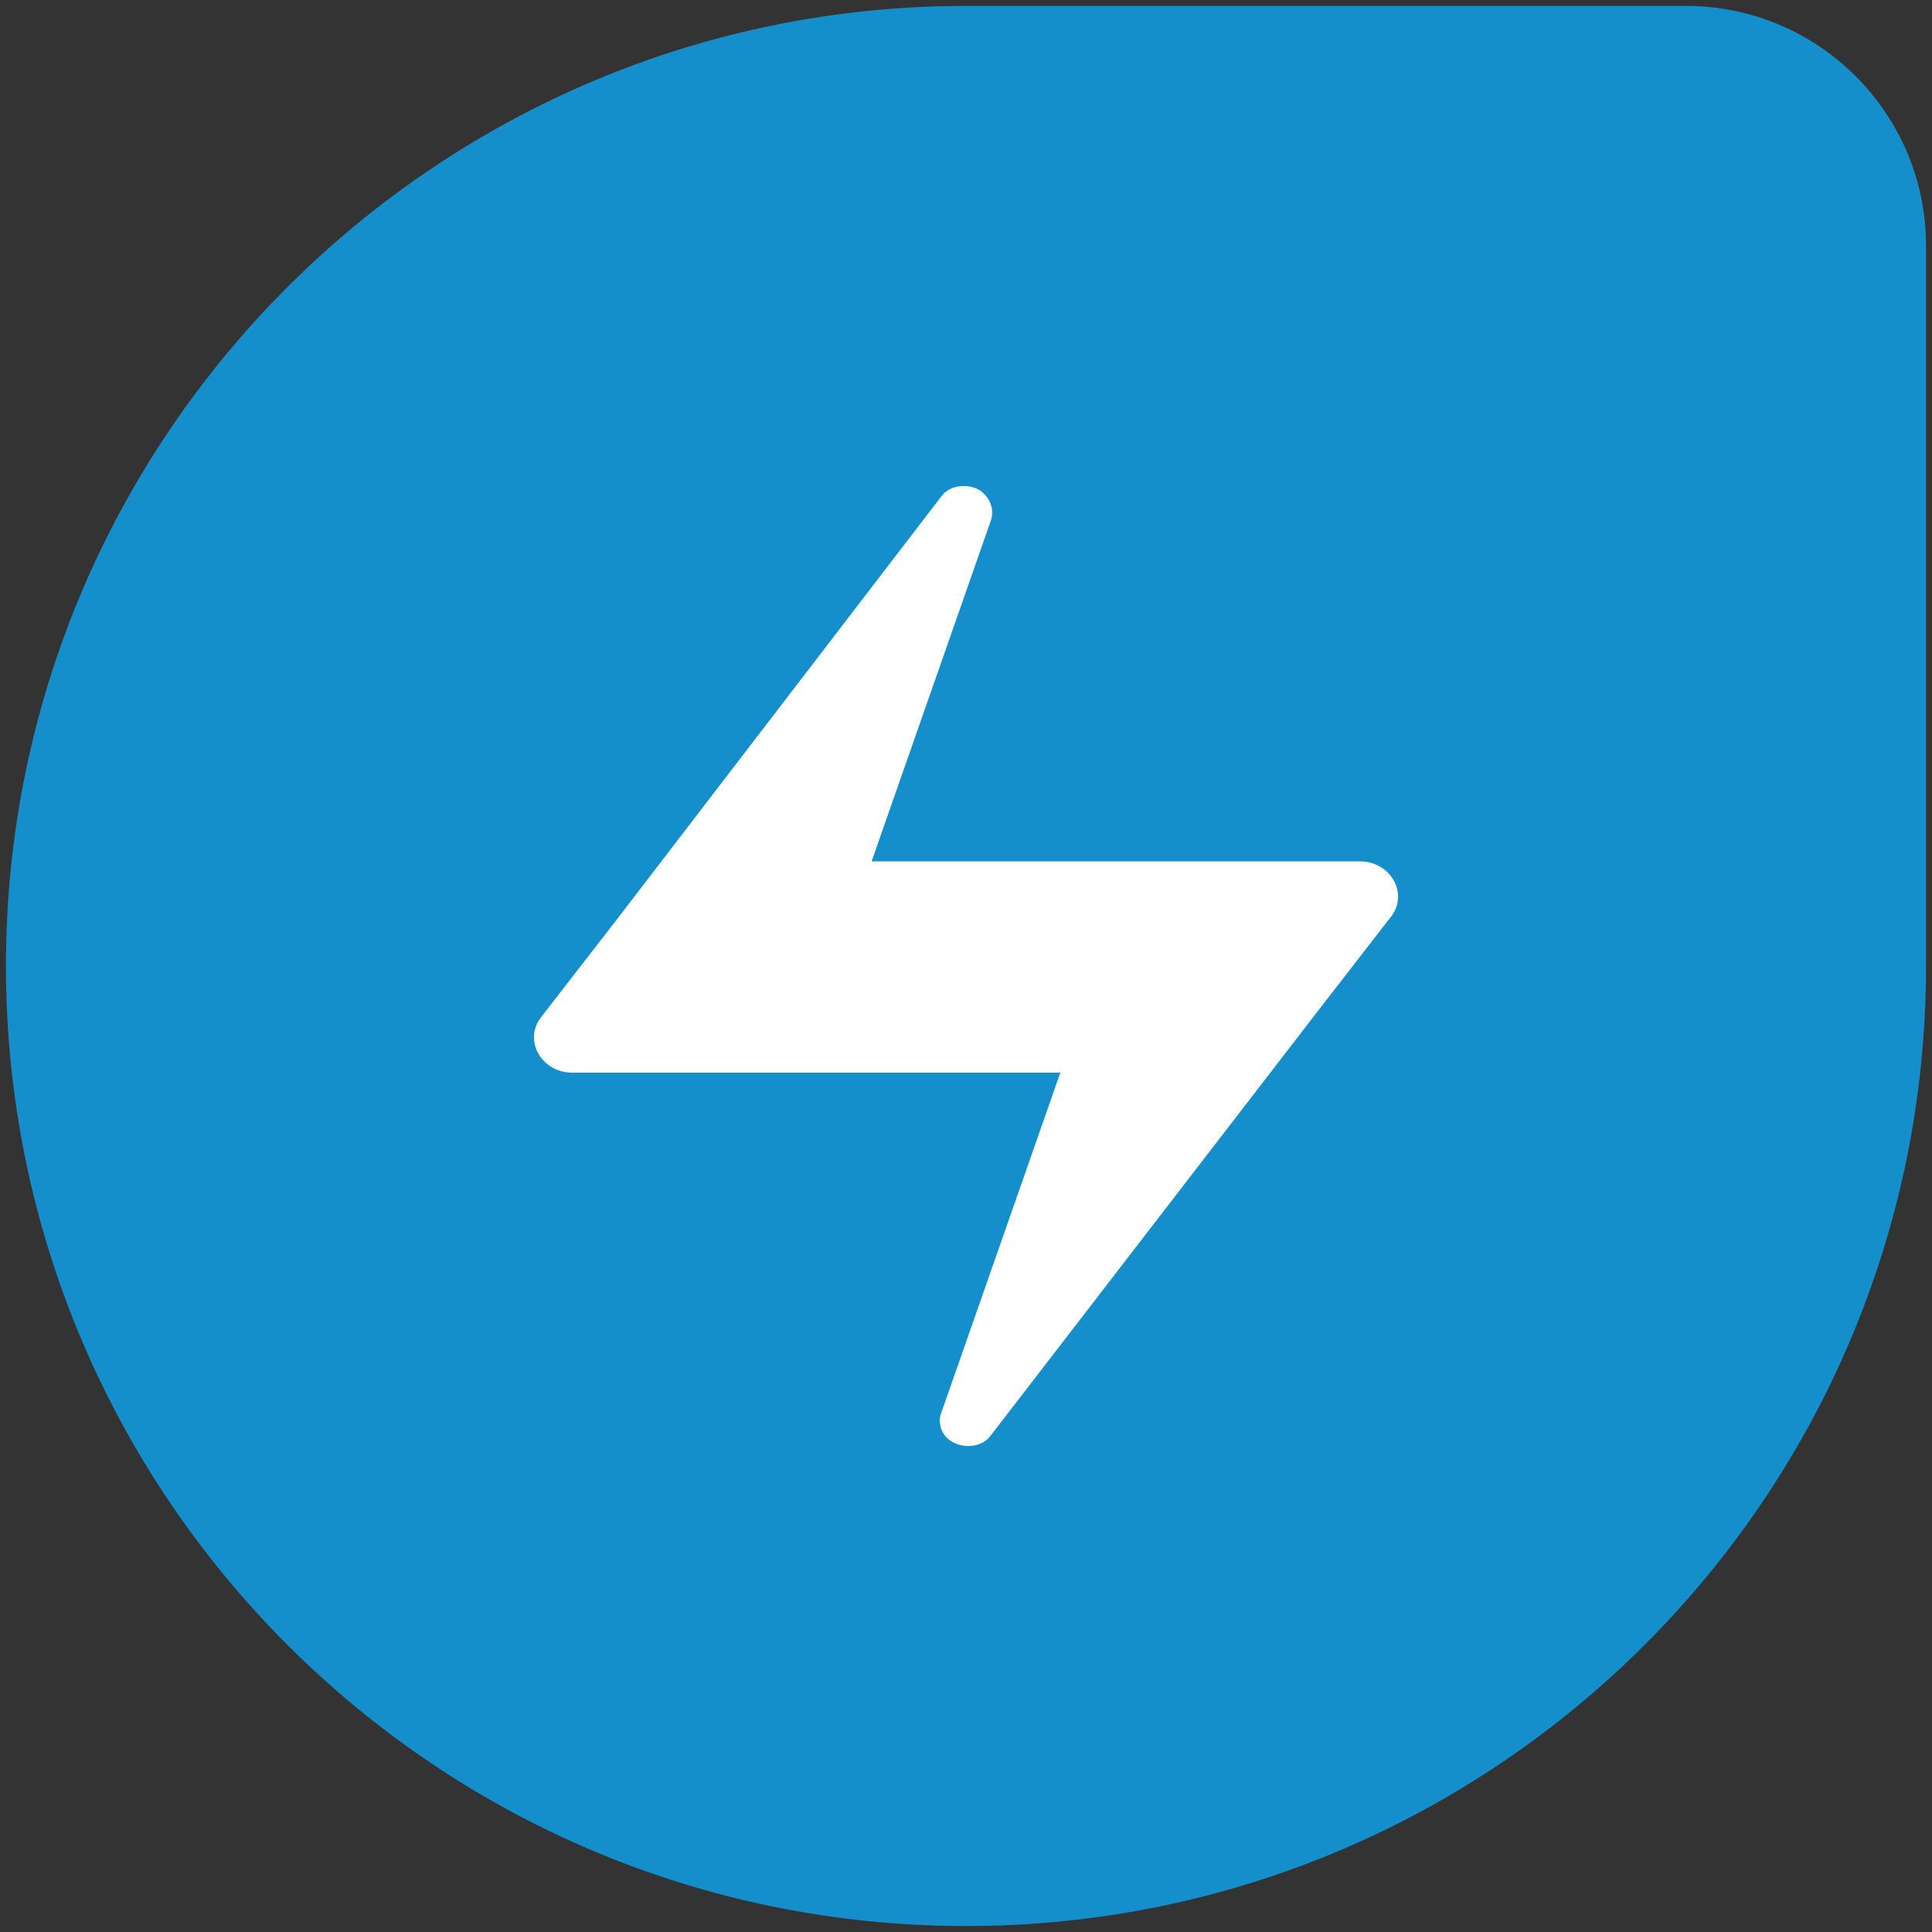
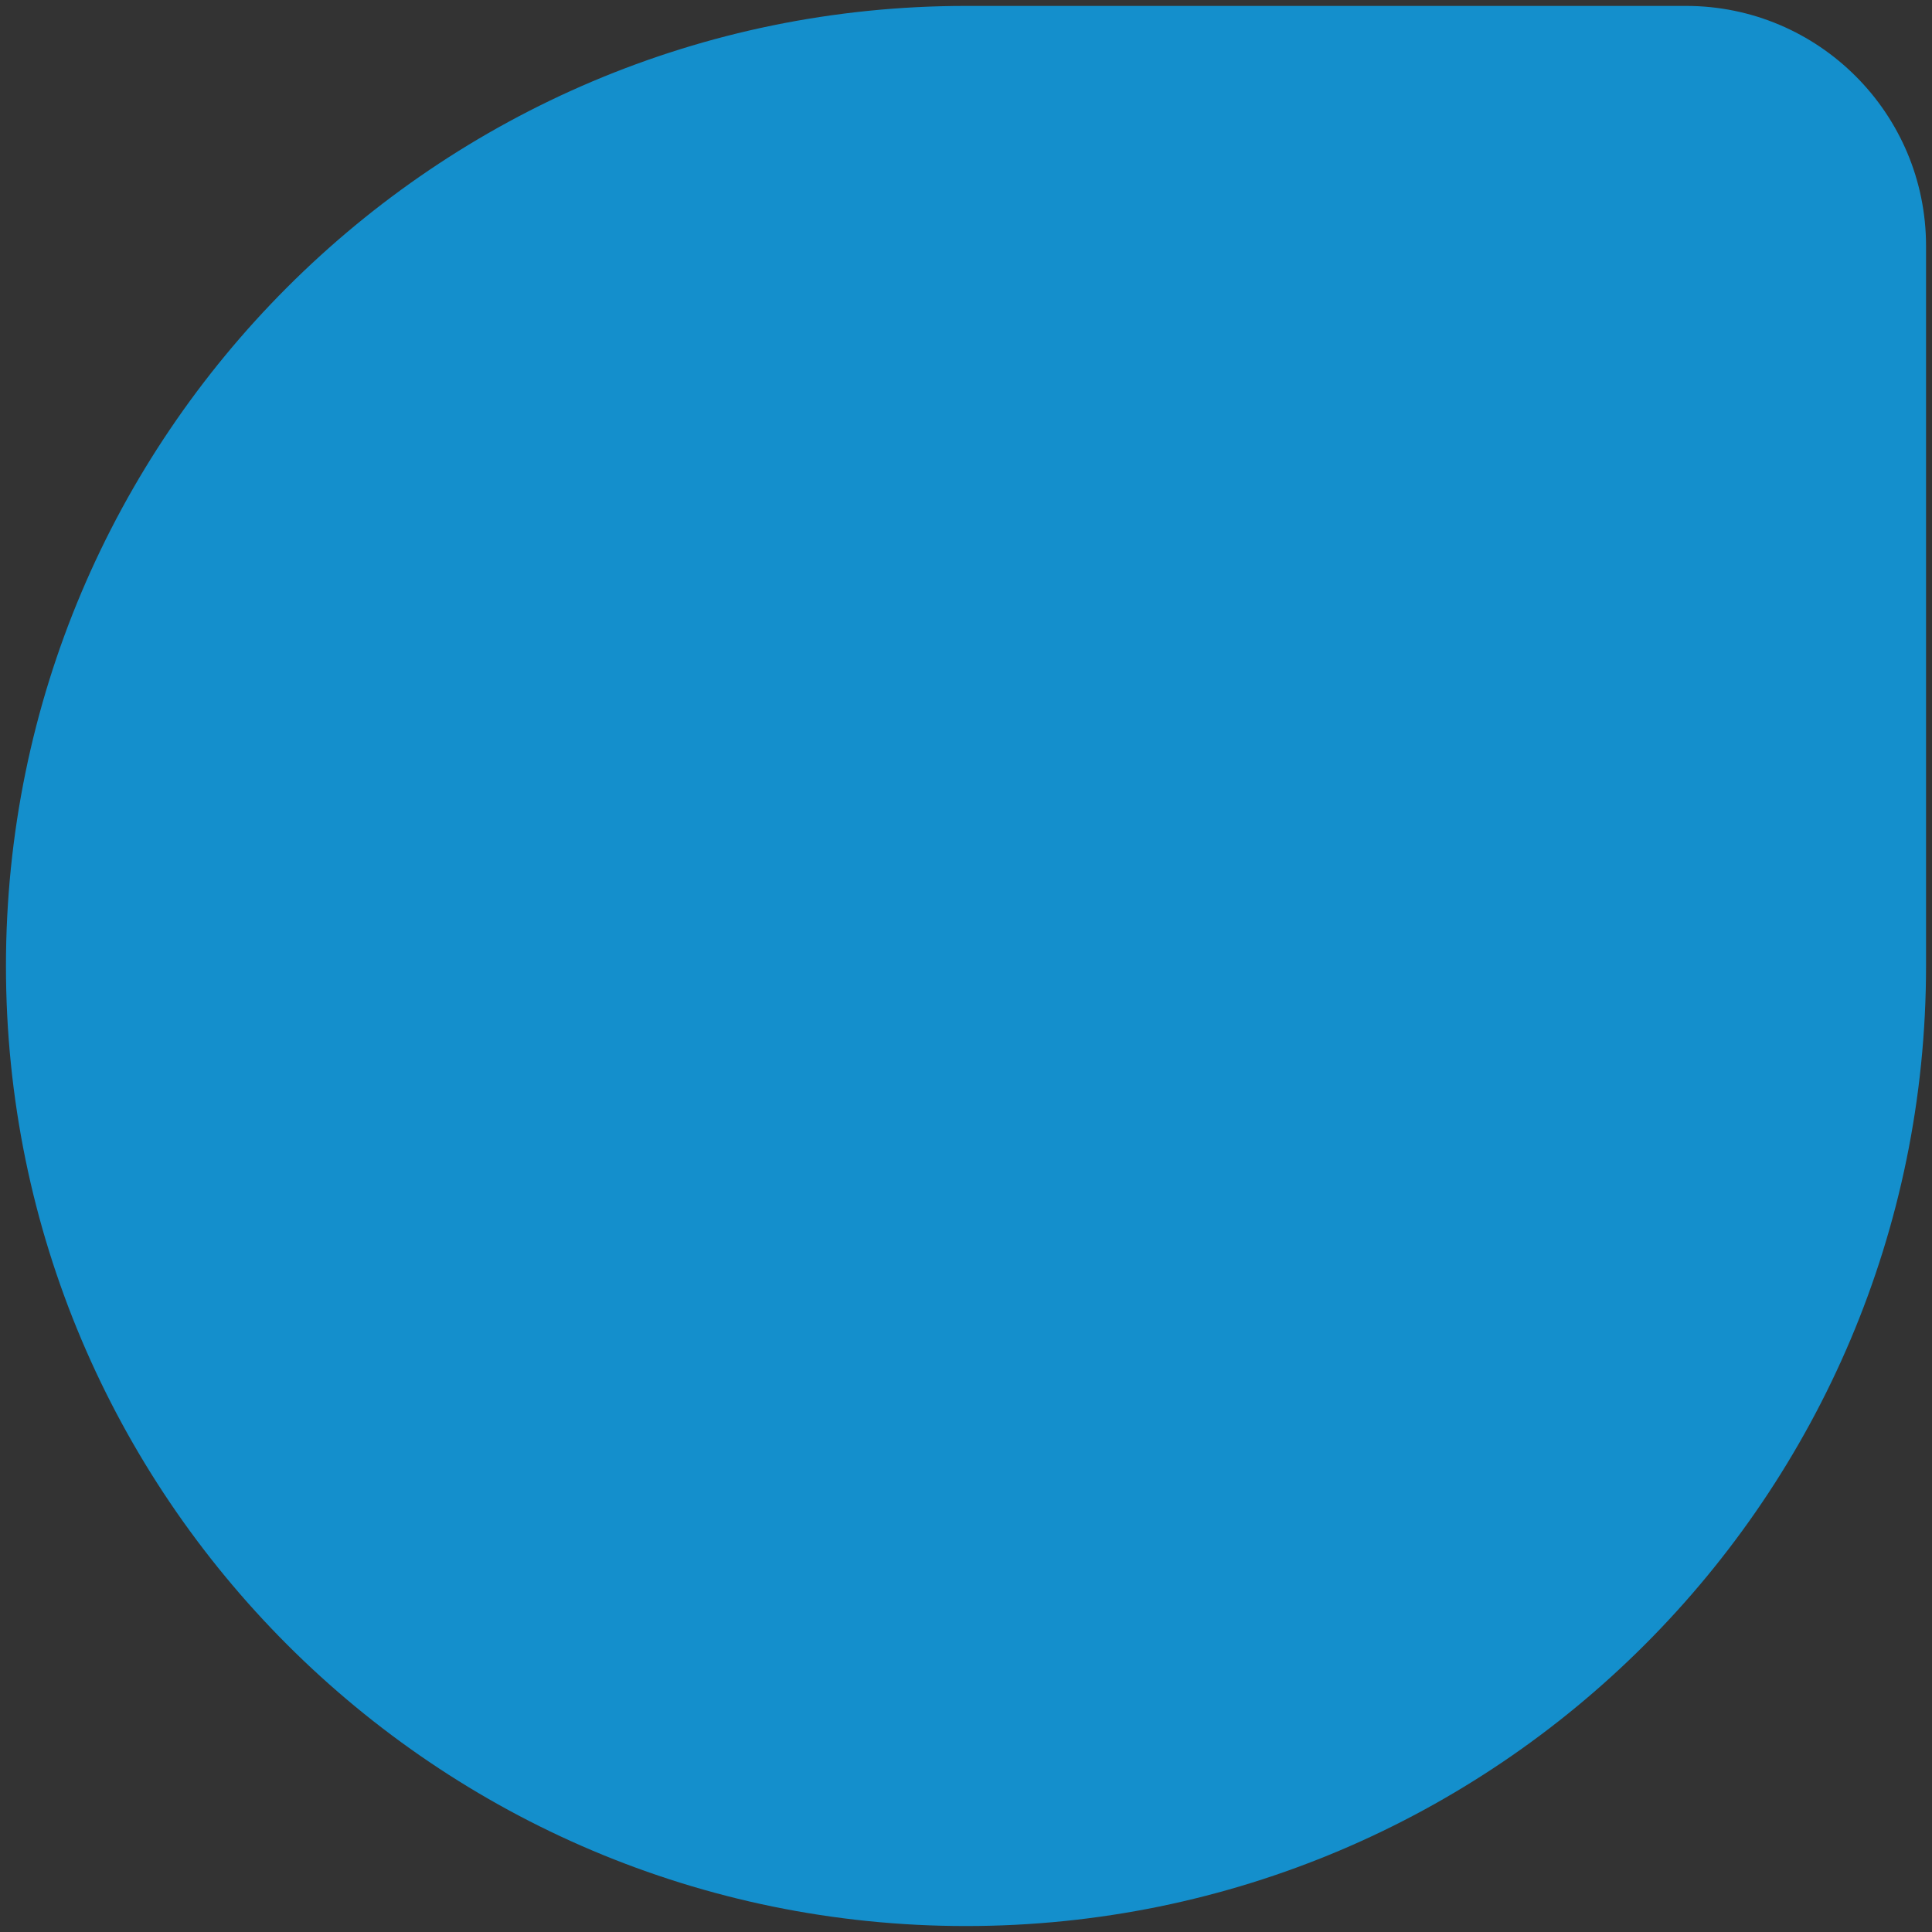
<svg xmlns="http://www.w3.org/2000/svg" width="48" height="48" viewBox="0 0 48 48" fill="none">
  <rect x="0" y="0" width="48" height="48" fill="#333333" stroke="none" />
  <path d="M24 47.852C10.834 47.852 0.148 37.166 0.148 24C0.148 10.833 10.834 0.147 24 0.147H41.889C45.181 0.147 47.852 2.819 47.852 6.11V24C47.852 37.166 37.167 47.852 24 47.852Z" fill="#148FCC" />
-   <path d="M23.643 35.812C23.949 36.003 24.408 35.955 24.611 35.669L32.666 25.217L34.552 22.783C35.011 22.211 34.552 21.4 33.788 21.4H21.655L24.611 12.952C24.713 12.666 24.611 12.38 24.356 12.189C24.051 11.998 23.592 12.046 23.388 12.332L15.335 22.831L13.449 25.265C12.99 25.838 13.449 26.649 14.214 26.649H26.344L23.388 35.096C23.286 35.335 23.388 35.669 23.643 35.812Z" fill="white" />
</svg>